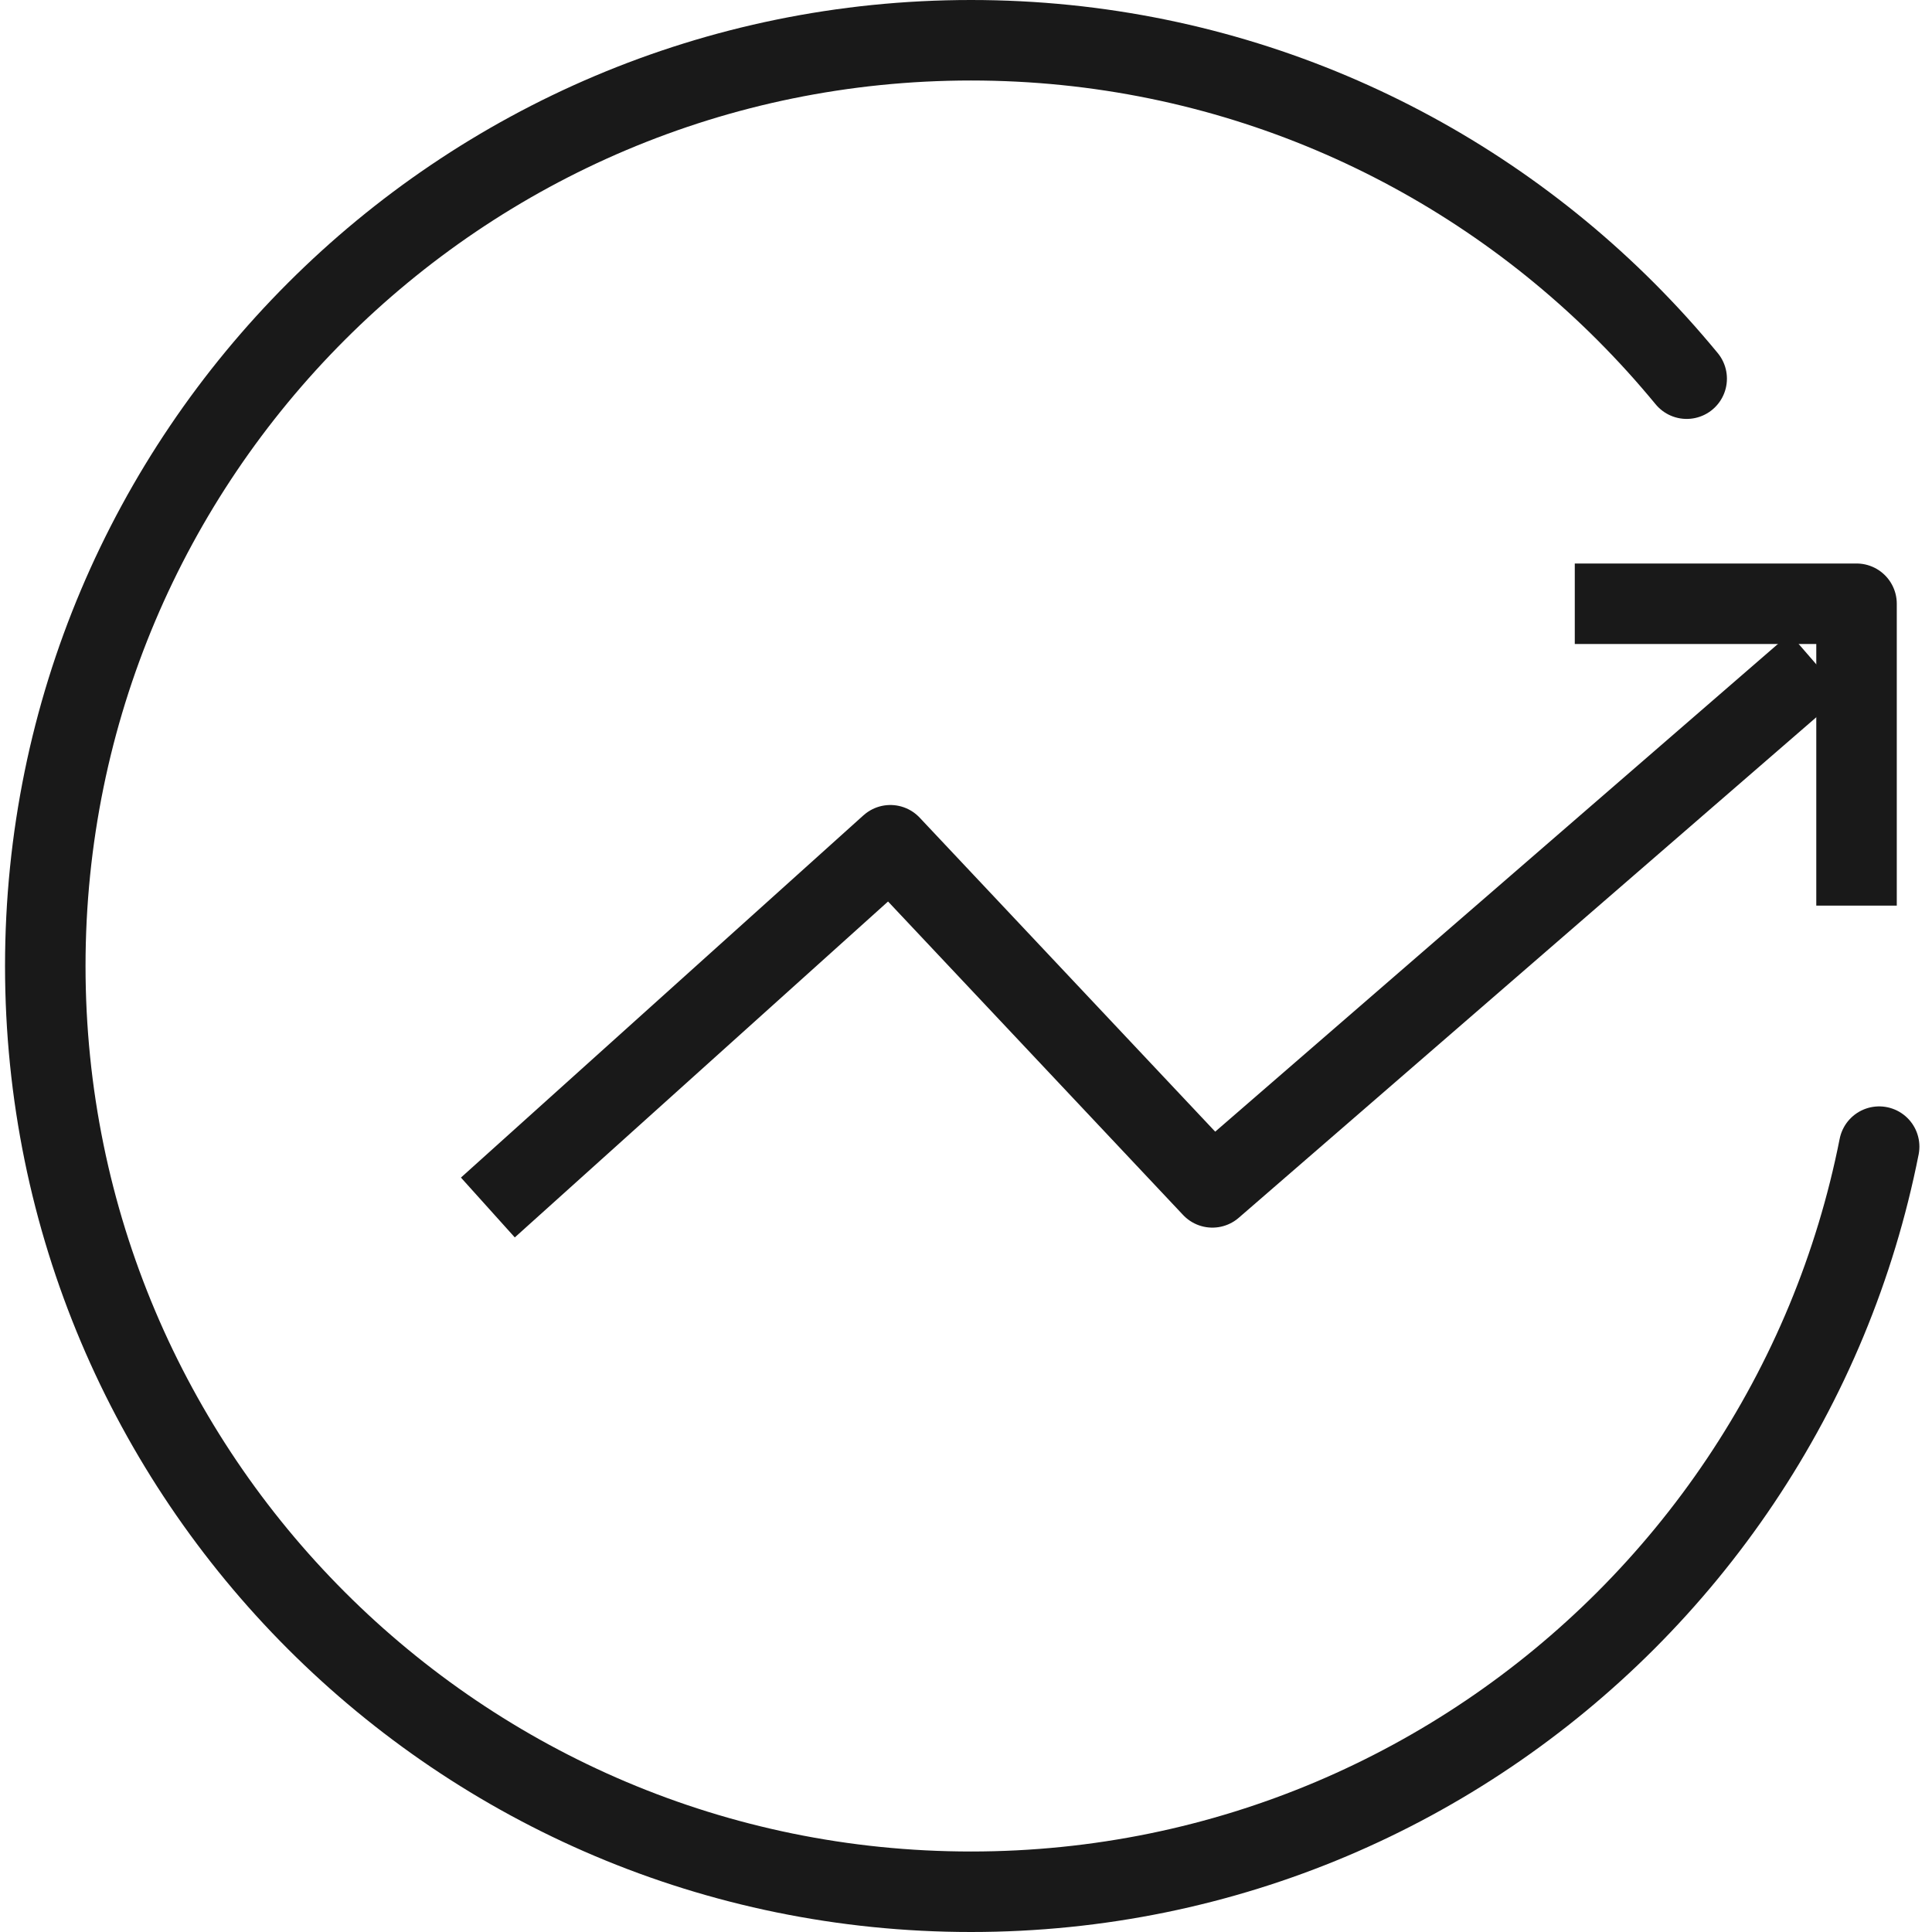
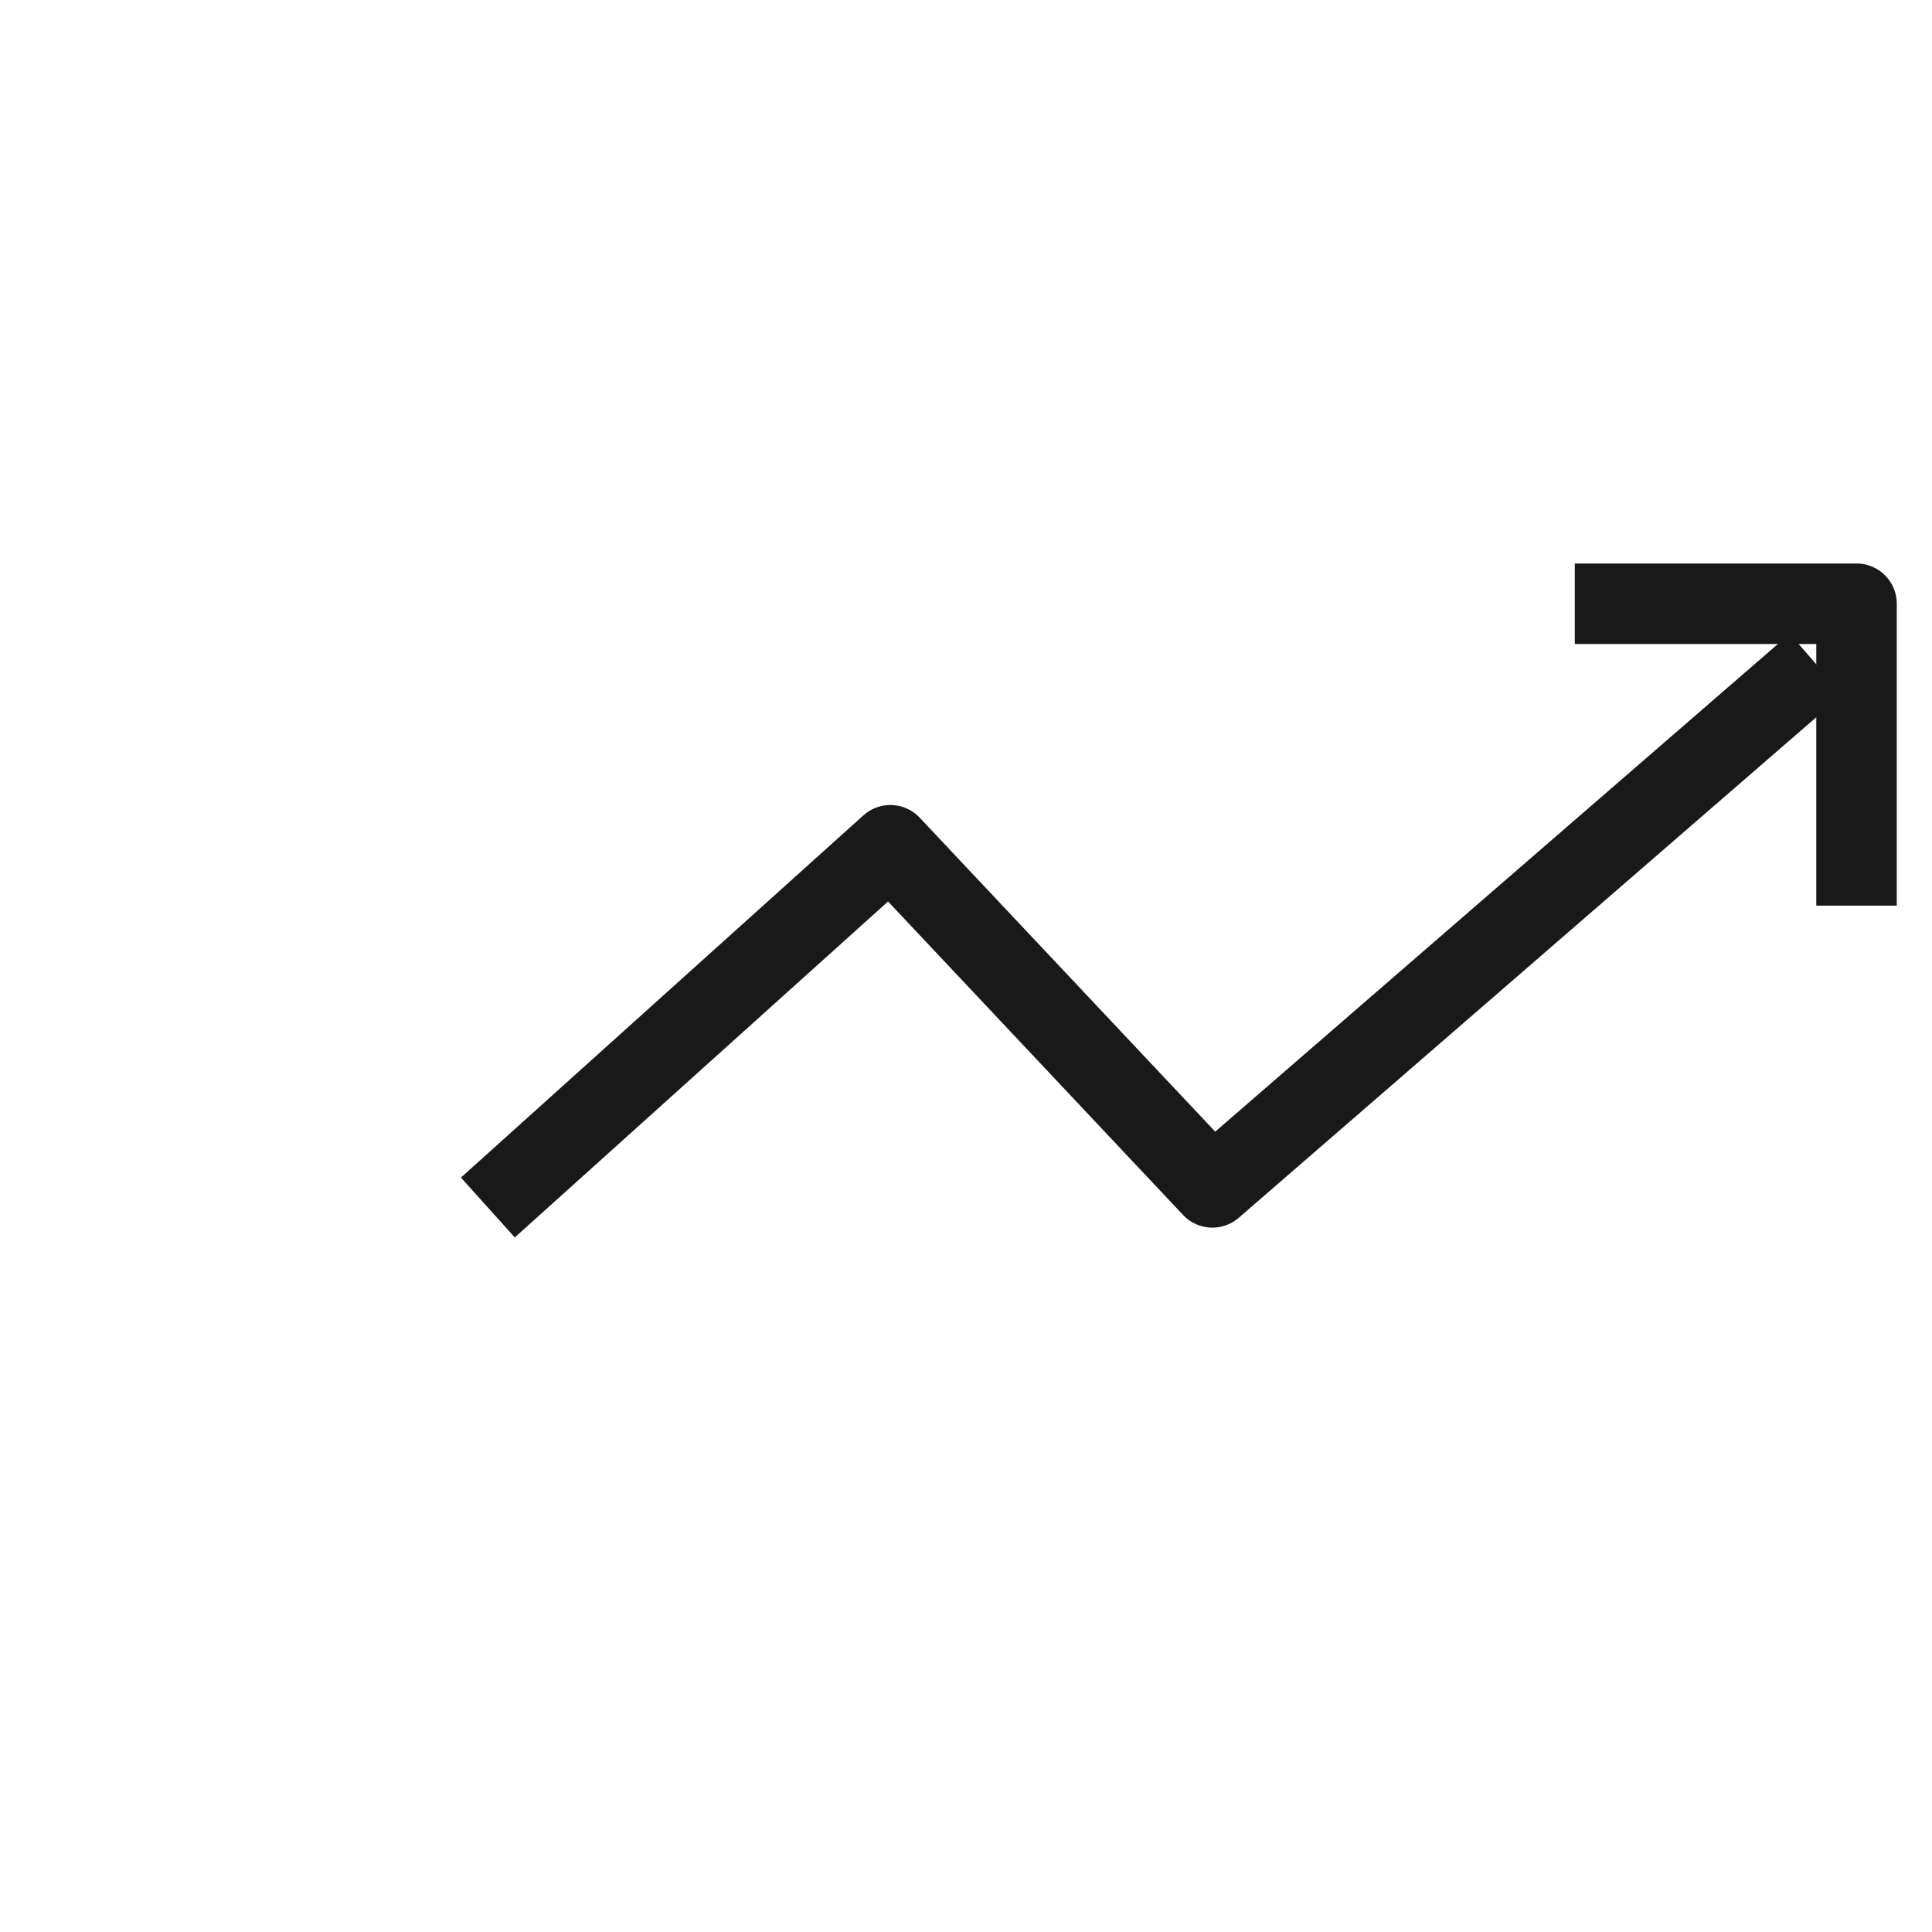
<svg xmlns="http://www.w3.org/2000/svg" viewBox="0 0 48 48" width="48" height="48" fill="none" customFrame="#000000">
  <g id="icon_2">
-     <rect id="bg" width="48" height="48" x="0" y="0" opacity="0" />
    <g id="组合 2581">
-       <path id="椭圆 96" d="M46.687 28.488C46.391 29.984 45.95 31.428 45.38 32.804C44.214 35.615 42.507 38.145 40.389 40.264C36.226 44.426 30.476 47 24.125 47C11.422 47 1.125 36.703 1.125 24C1.125 11.297 11.422 1 24.125 1C30.476 1 36.226 3.574 40.389 7.737C40.654 8.003 40.914 8.275 41.167 8.554C41.293 8.693 41.418 8.834 41.541 8.977C41.664 9.119 41.785 9.263 41.905 9.408" stroke="rgb(25,25,25)" stroke-linecap="round" stroke-width="2" />
      <path id="矢量 116" d="M12.121 30L22.121 21L30.121 29.5L45.121 16.5" stroke="rgb(25,25,25)" stroke-linejoin="round" stroke-width="2" />
      <path id="矢量 117" d="M39.125 15L46.125 15L46.125 22.5" stroke="rgb(25,25,25)" stroke-linejoin="round" stroke-width="2" />
    </g>
  </g>
</svg>